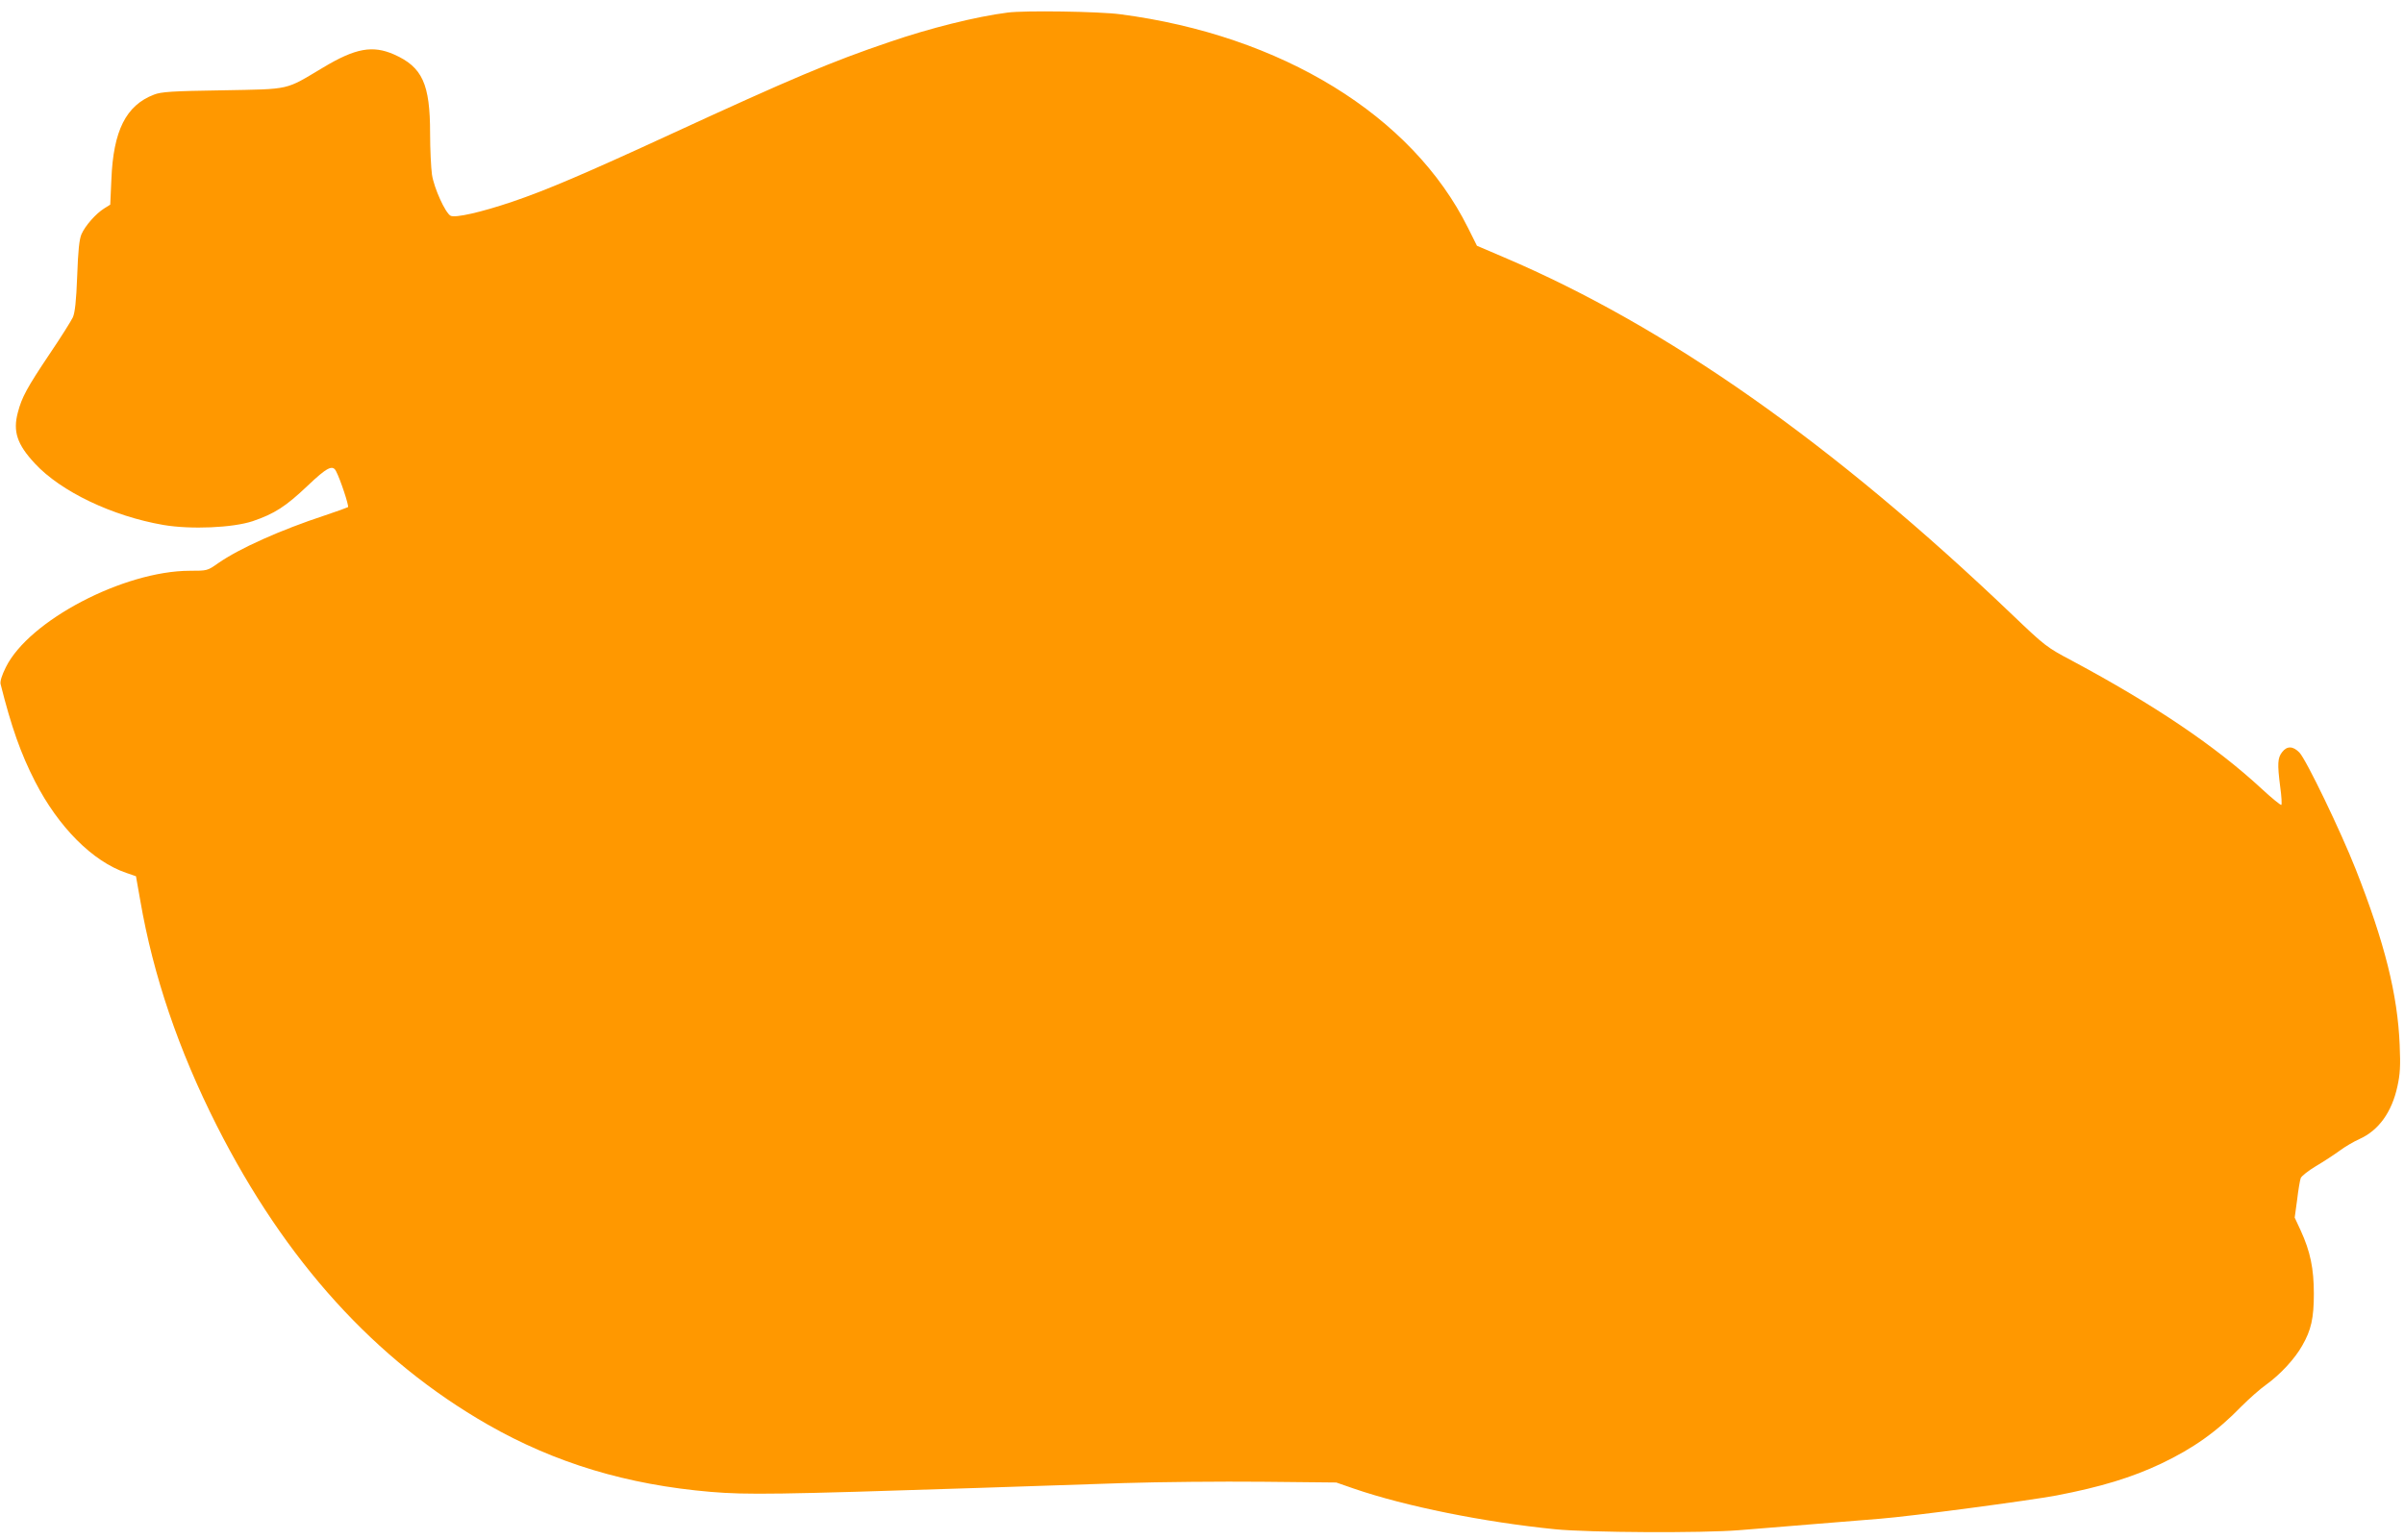
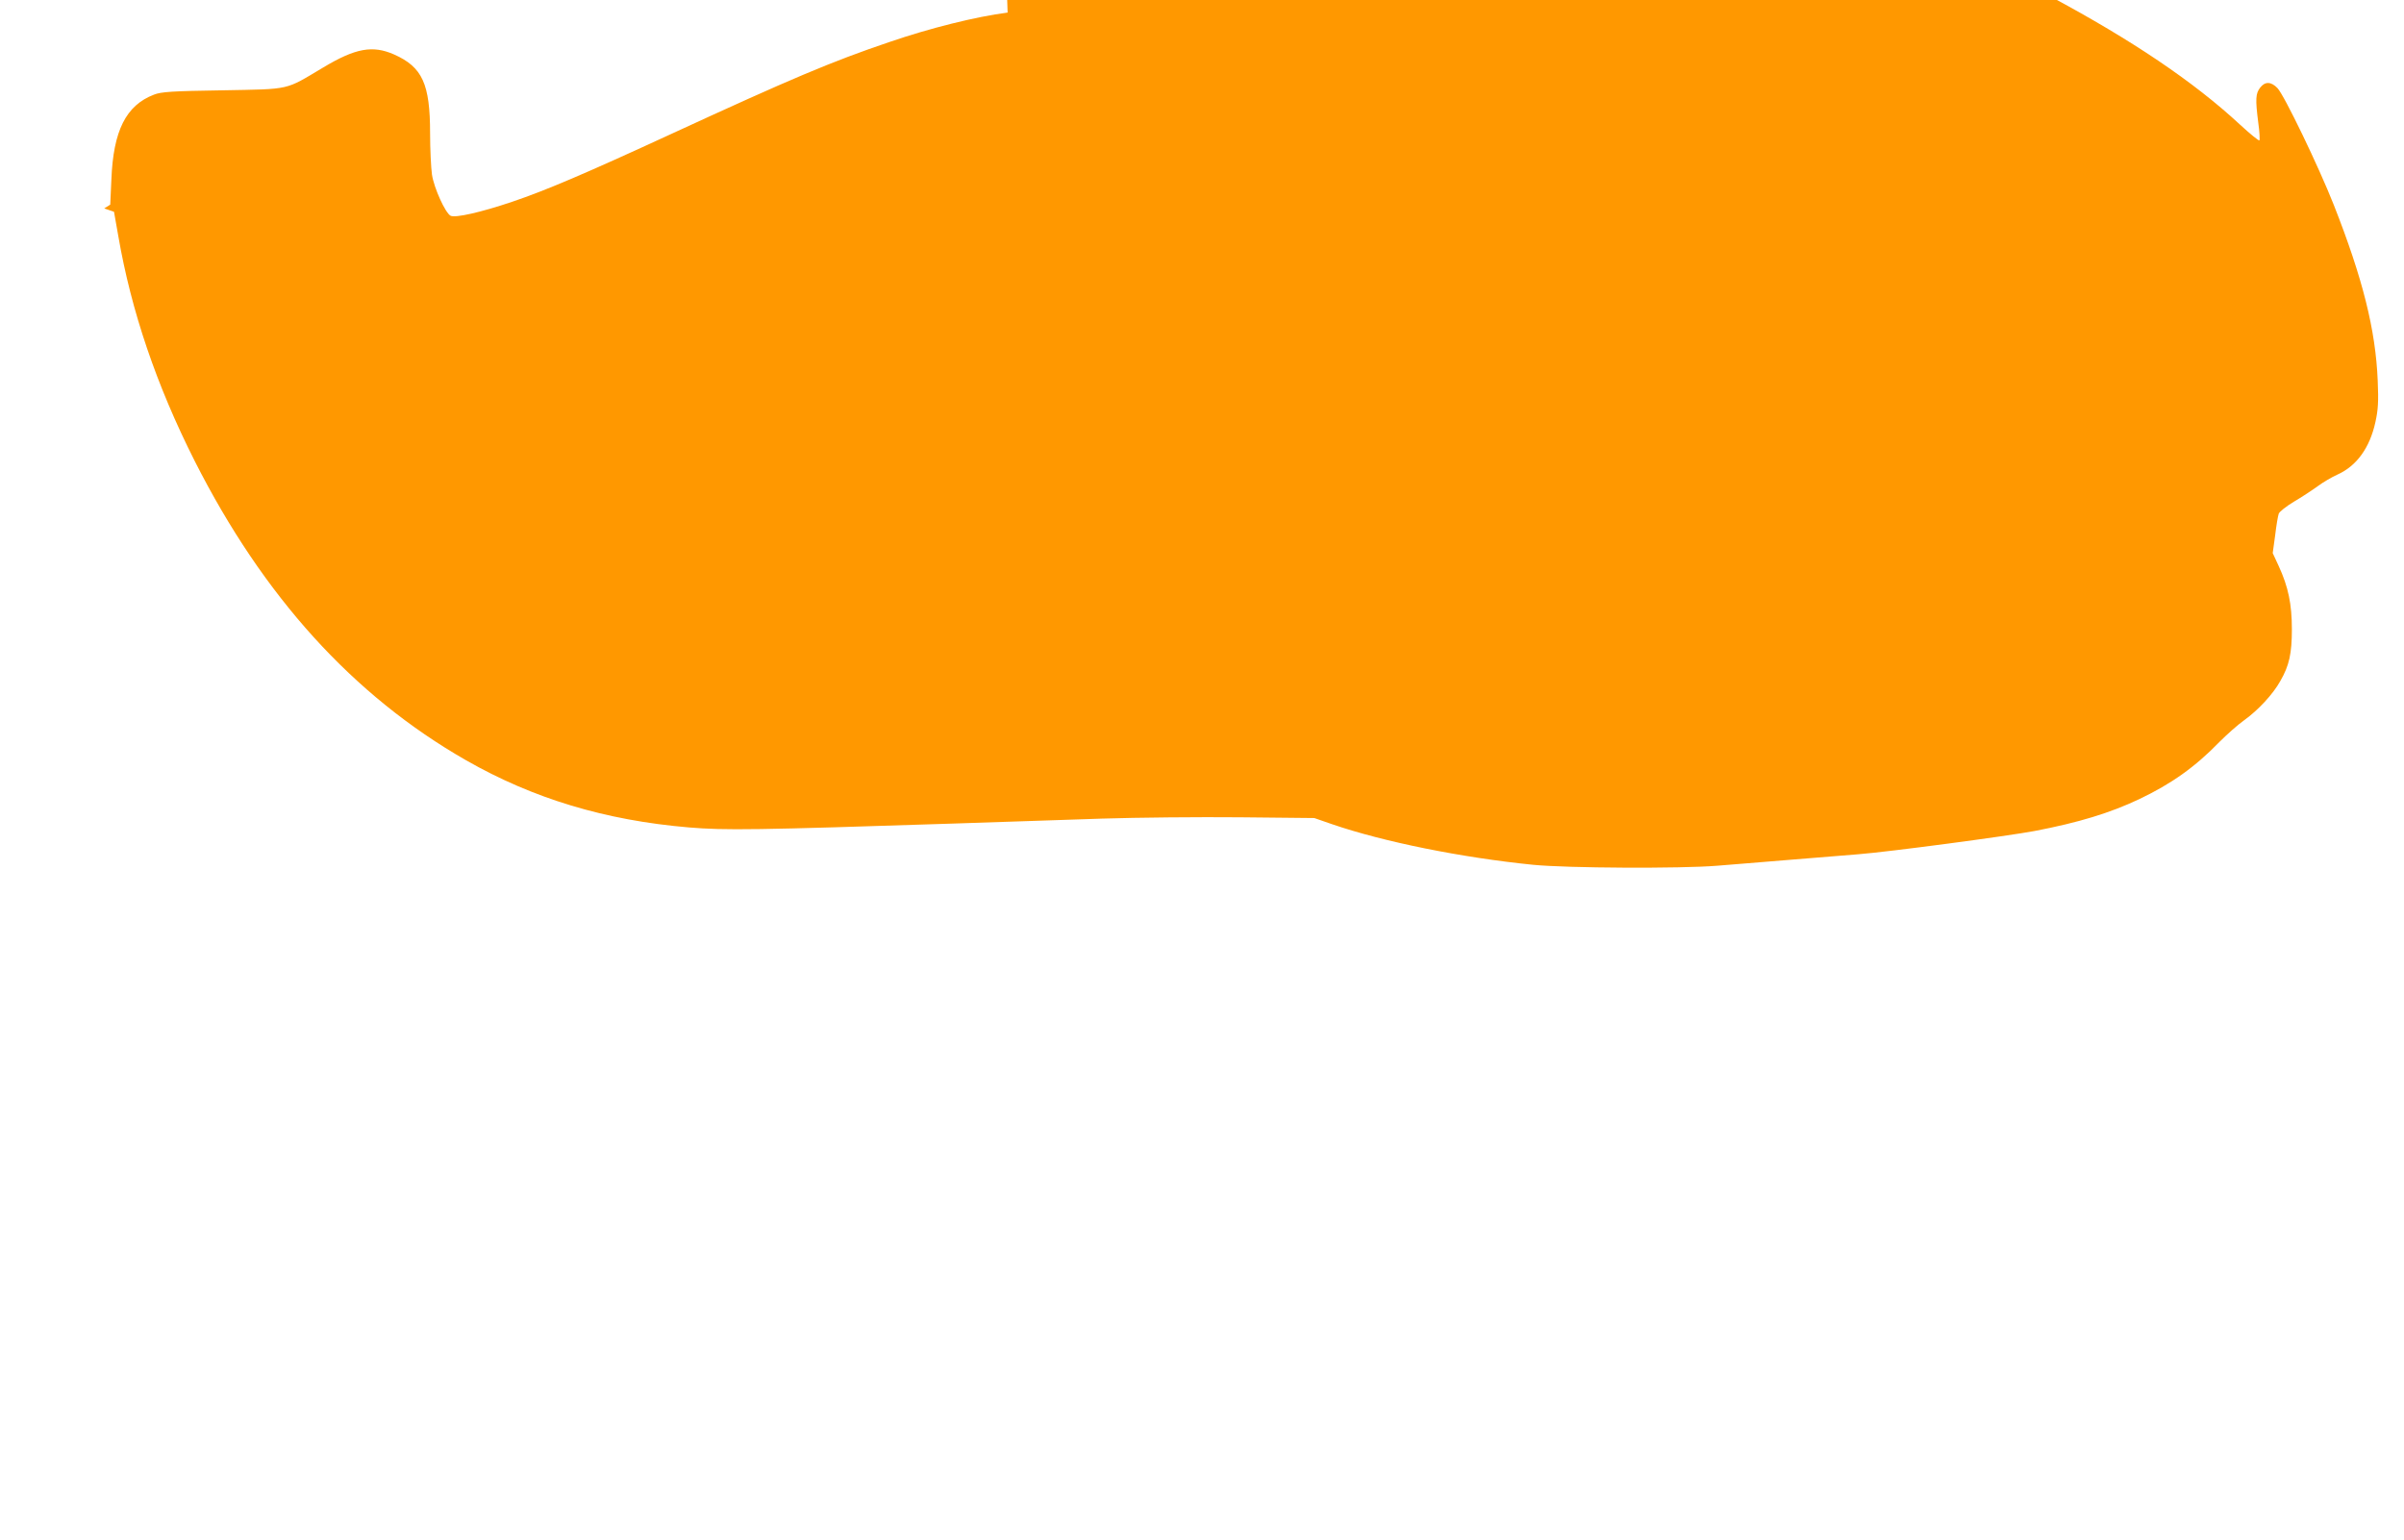
<svg xmlns="http://www.w3.org/2000/svg" version="1.0" width="1280pt" height="820pt" viewBox="0 0 1280 820" preserveAspectRatio="xMidYMid meet">
  <g transform="translate(0,820) scale(0.1,-0.1)" fill="#ff9800" stroke="none">
-     <path d="M5365 8133 c-166 -21 -415 -83 -630 -157 -310 -105 -524 -196 -1160 -489 -464 -214 -669 -301 -846 -361 -168 -57 -306 -88 -330 -75 -28 15 -88 147 -99 219 -5 36 -10 135 -10 220 0 263 -41 353 -192 420 -114 50 -205 34 -378 -70 -205 -122 -167 -114 -535 -121 -269 -4 -327 -8 -365 -23 -149 -57 -217 -192 -227 -453 l-6 -133 -32 -20 c-45 -28 -101 -92 -121 -137 -12 -28 -18 -85 -23 -223 -5 -134 -12 -195 -23 -220 -9 -19 -64 -107 -123 -194 -122 -182 -149 -232 -170 -313 -27 -101 -4 -170 91 -272 138 -149 412 -280 684 -327 147 -25 369 -15 475 20 117 40 176 78 292 188 104 99 134 114 152 79 23 -43 70 -186 64 -192 -5 -3 -60 -23 -123 -44 -237 -78 -456 -176 -569 -255 -57 -40 -57 -40 -151 -40 -351 -1 -856 -265 -979 -514 -21 -42 -31 -74 -28 -89 57 -227 107 -370 184 -520 124 -242 306 -425 485 -486 l52 -18 23 -130 c69 -399 203 -794 407 -1198 365 -721 843 -1249 1444 -1593 357 -204 740 -320 1187 -358 192 -16 353 -14 1420 21 242 8 593 20 780 26 187 6 518 9 735 7 l395 -4 95 -33 c274 -94 691 -178 1070 -216 182 -18 784 -21 980 -5 69 6 240 19 380 31 140 11 307 25 370 30 166 13 796 97 940 124 235 45 402 96 558 170 170 81 296 170 427 305 39 39 97 91 131 115 75 54 153 138 192 208 48 83 62 147 62 277 0 133 -19 225 -70 336 l-32 69 13 95 c6 52 15 104 19 115 4 11 41 40 81 64 41 24 97 61 126 82 28 21 76 49 105 62 103 46 173 143 203 281 14 64 17 107 12 220 -11 270 -80 545 -234 936 -80 203 -264 585 -300 622 -34 35 -66 36 -92 2 -24 -31 -26 -61 -10 -186 7 -49 9 -91 6 -95 -3 -3 -50 35 -104 85 -246 228 -574 449 -1009 682 -138 73 -145 79 -320 246 -953 911 -1839 1534 -2705 1903 l-145 62 -48 96 c-297 598 -992 1025 -1851 1137 -110 15 -511 21 -600 9z" />
+     <path d="M5365 8133 c-166 -21 -415 -83 -630 -157 -310 -105 -524 -196 -1160 -489 -464 -214 -669 -301 -846 -361 -168 -57 -306 -88 -330 -75 -28 15 -88 147 -99 219 -5 36 -10 135 -10 220 0 263 -41 353 -192 420 -114 50 -205 34 -378 -70 -205 -122 -167 -114 -535 -121 -269 -4 -327 -8 -365 -23 -149 -57 -217 -192 -227 -453 l-6 -133 -32 -20 l52 -18 23 -130 c69 -399 203 -794 407 -1198 365 -721 843 -1249 1444 -1593 357 -204 740 -320 1187 -358 192 -16 353 -14 1420 21 242 8 593 20 780 26 187 6 518 9 735 7 l395 -4 95 -33 c274 -94 691 -178 1070 -216 182 -18 784 -21 980 -5 69 6 240 19 380 31 140 11 307 25 370 30 166 13 796 97 940 124 235 45 402 96 558 170 170 81 296 170 427 305 39 39 97 91 131 115 75 54 153 138 192 208 48 83 62 147 62 277 0 133 -19 225 -70 336 l-32 69 13 95 c6 52 15 104 19 115 4 11 41 40 81 64 41 24 97 61 126 82 28 21 76 49 105 62 103 46 173 143 203 281 14 64 17 107 12 220 -11 270 -80 545 -234 936 -80 203 -264 585 -300 622 -34 35 -66 36 -92 2 -24 -31 -26 -61 -10 -186 7 -49 9 -91 6 -95 -3 -3 -50 35 -104 85 -246 228 -574 449 -1009 682 -138 73 -145 79 -320 246 -953 911 -1839 1534 -2705 1903 l-145 62 -48 96 c-297 598 -992 1025 -1851 1137 -110 15 -511 21 -600 9z" />
  </g>
</svg>